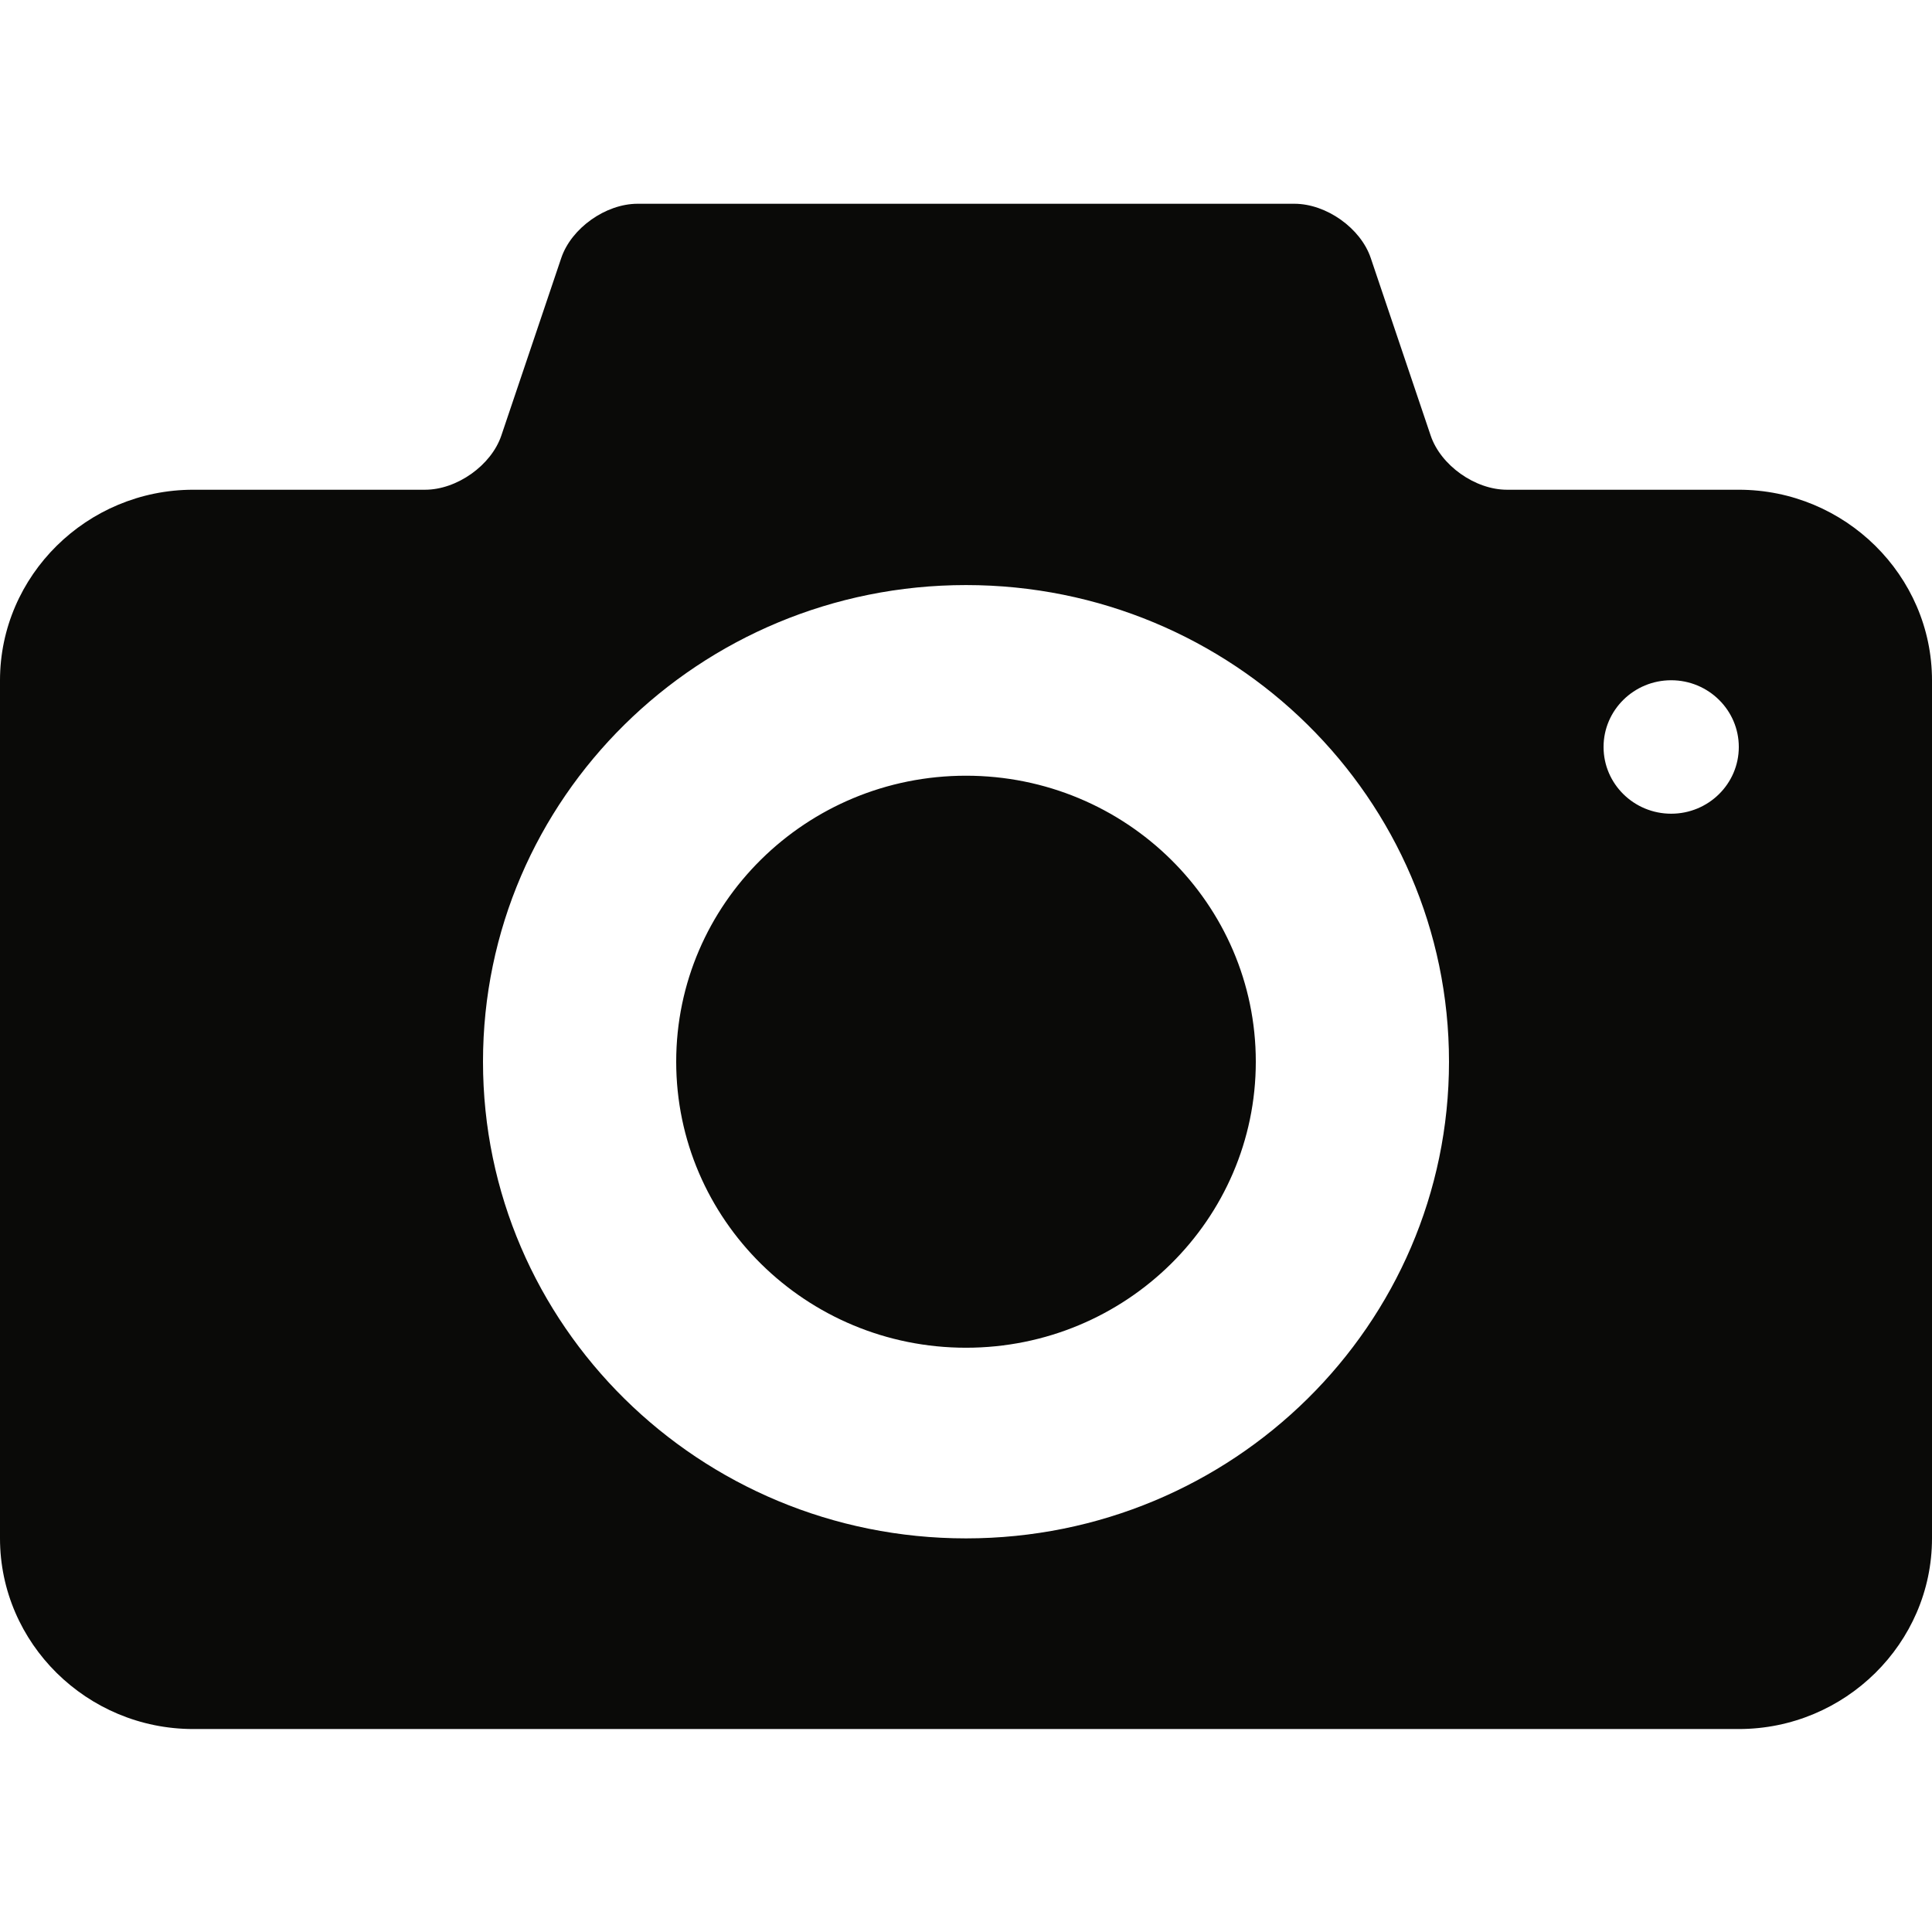
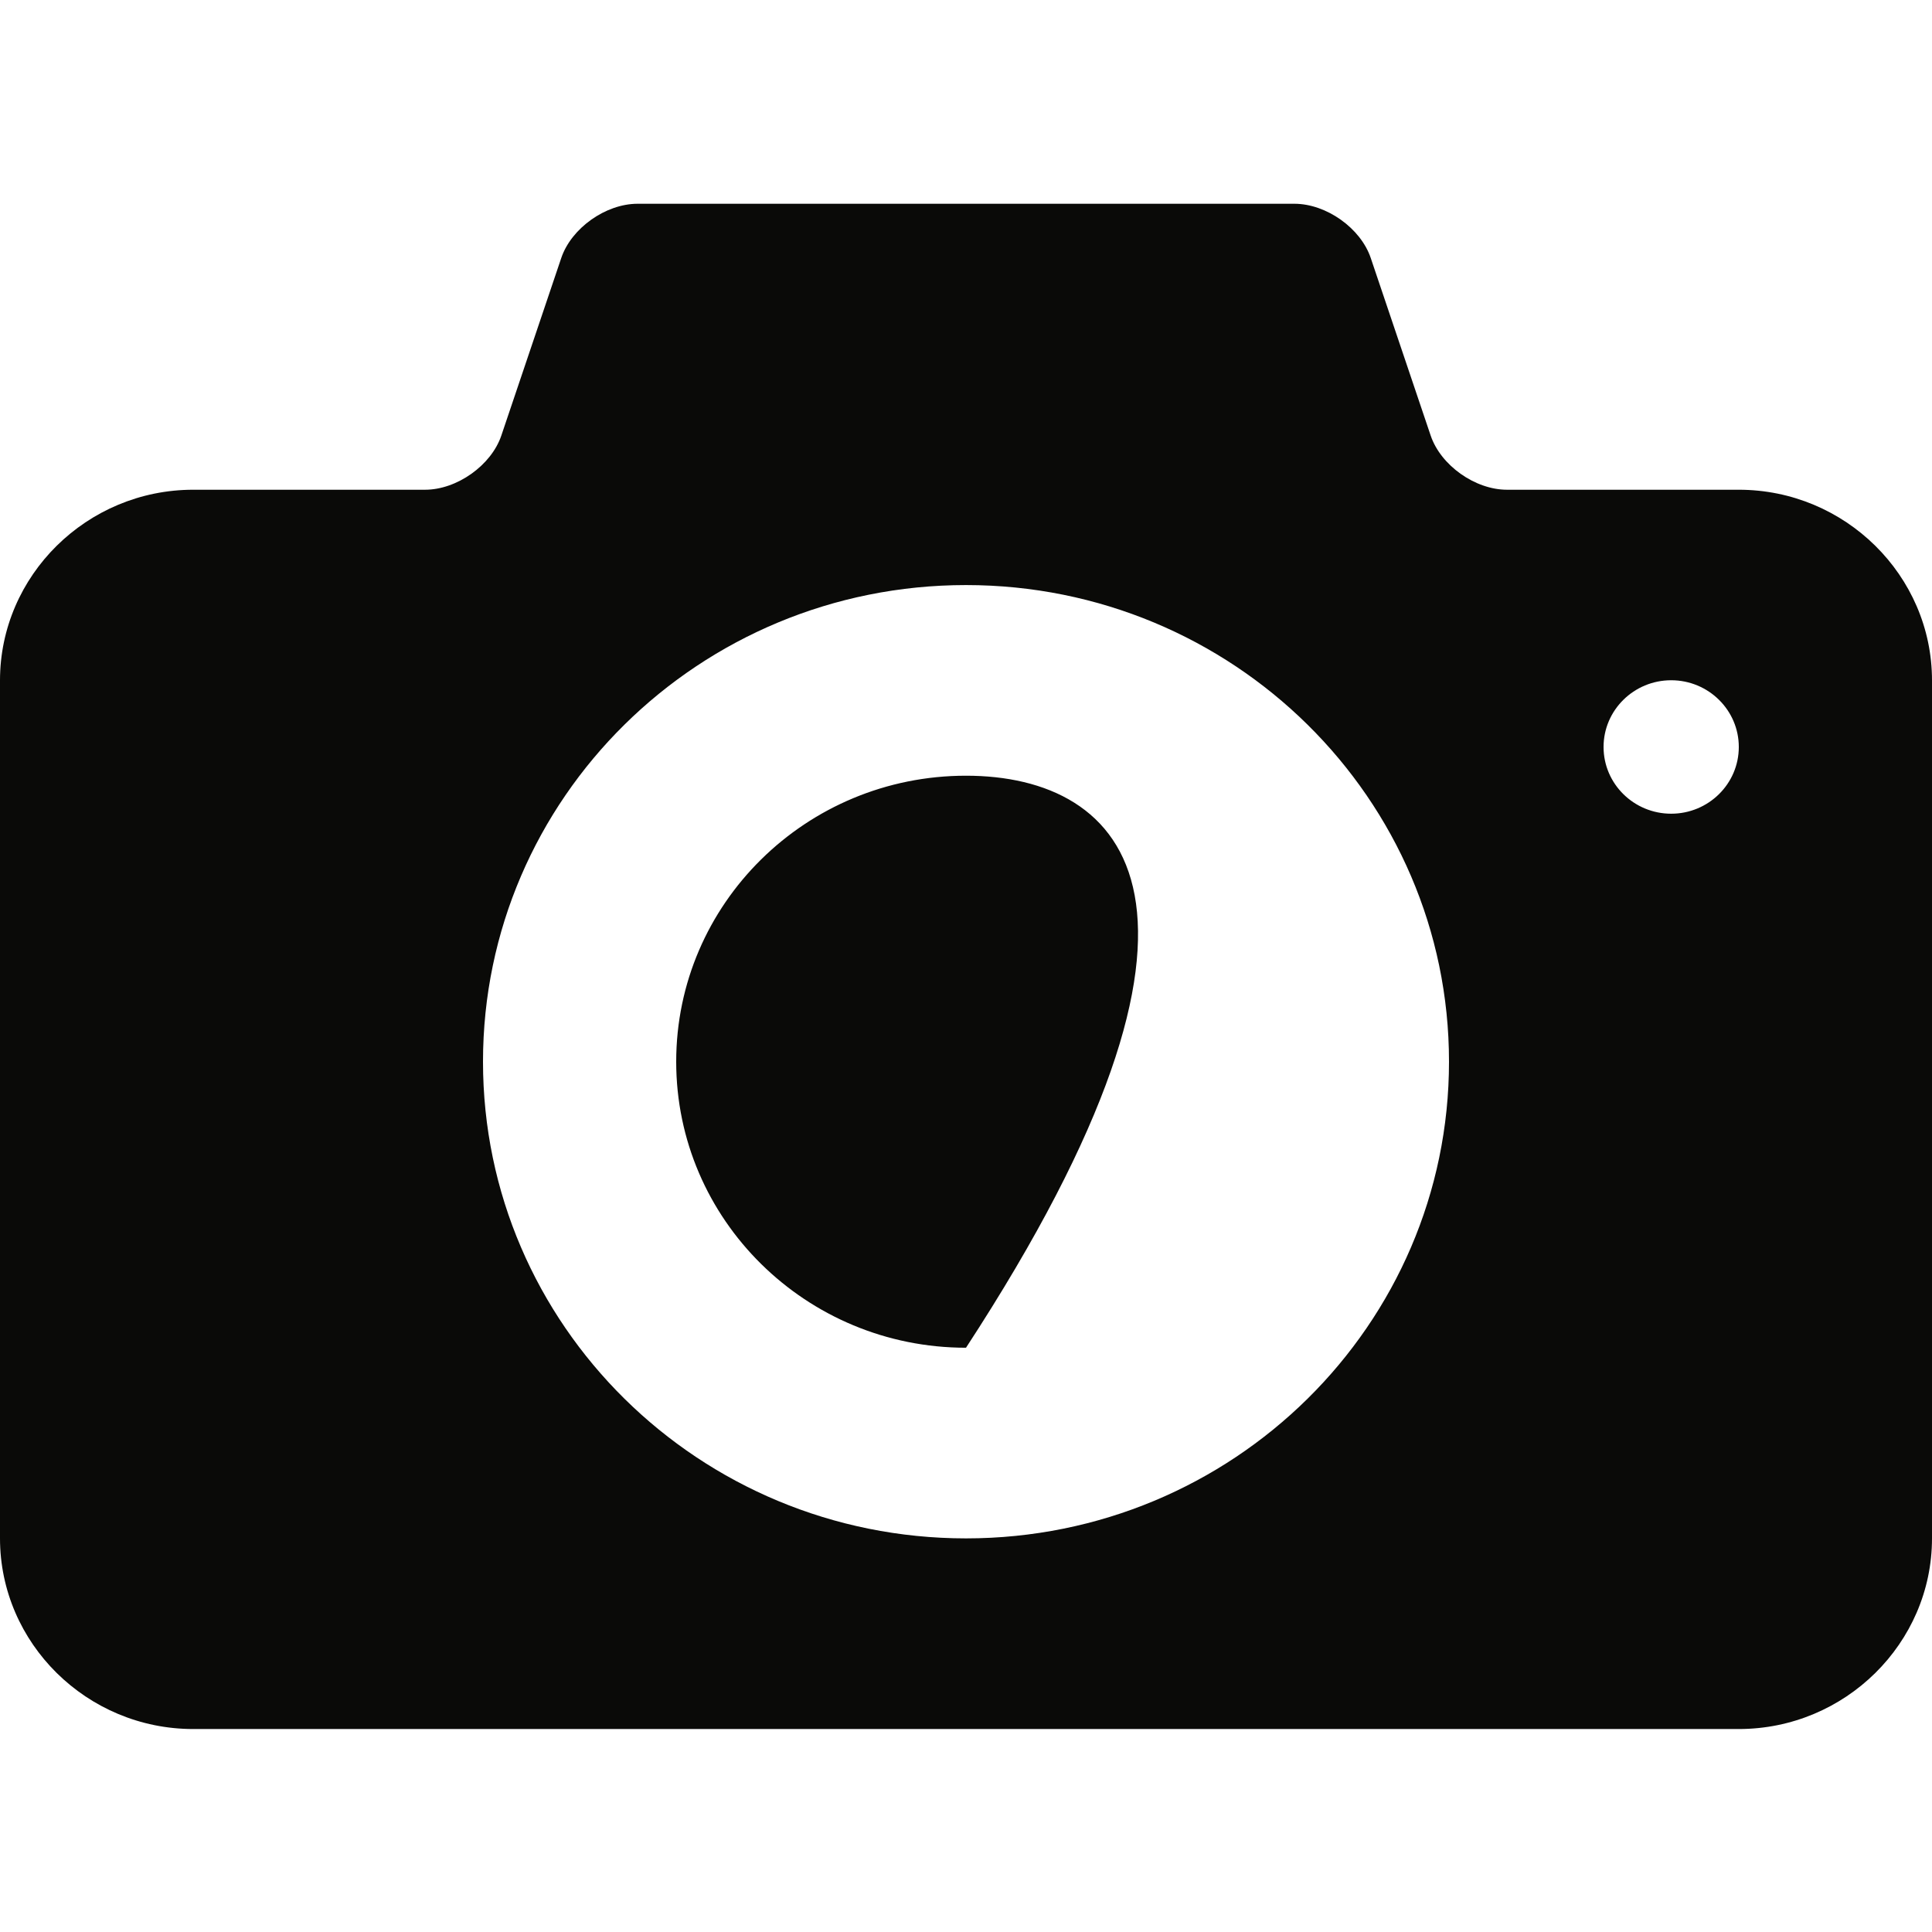
<svg xmlns="http://www.w3.org/2000/svg" width="512px" height="512px" viewBox="0 0 512 512" version="1.1">
  <title>camera</title>
  <desc>Created with Sketch.</desc>
  <defs />
  <g id="Page-1" stroke="none" stroke-width="1" fill="none" fill-rule="evenodd">
    <g id="camera" fill="#0A0A08">
-       <path d="M442.88,215.641 C432.998,215.641 424.96,207.729 424.96,197.957 C424.96,188.196 432.998,180.274 442.88,180.274 C452.762,180.274 460.8,188.196 460.8,197.957 C460.8,207.729 452.762,215.641 442.88,215.641 L442.88,215.641 Z M256,407.687 C185.293,407.687 128,351.1 128,281.357 C128,211.604 185.293,155.048 256,155.048 C326.707,155.048 384,211.604 384,281.357 C384,351.1 326.707,407.687 256,407.687 L256,407.687 Z M460.8,129.786 L399.36,129.786 C390.912,129.786 381.798,123.319 379.136,115.407 L363.264,68.379 C360.602,60.467 351.488,54 343.04,54 L168.96,54 C160.512,54 151.398,60.467 148.736,68.379 L132.864,115.407 C130.202,123.319 121.088,129.786 112.64,129.786 L51.2,129.786 C23.04,129.786 0,152.521 0,180.309 L0,407.687 C0,435.475 23.04,458.211 51.2,458.211 L460.8,458.211 C488.96,458.211 512,435.475 512,407.687 L512,180.309 C512,152.521 488.96,129.786 460.8,129.786 L460.8,129.786 Z M256,205.571 C213.606,205.571 179.2,239.513 179.2,281.357 C179.2,323.211 213.606,357.163 256,357.163 C298.394,357.163 332.8,323.211 332.8,281.357 C332.8,239.513 298.394,205.571 256,205.571 L256,205.571 Z" id="Fill-32" />
+       <path d="M442.88,215.641 C432.998,215.641 424.96,207.729 424.96,197.957 C424.96,188.196 432.998,180.274 442.88,180.274 C452.762,180.274 460.8,188.196 460.8,197.957 C460.8,207.729 452.762,215.641 442.88,215.641 L442.88,215.641 Z M256,407.687 C185.293,407.687 128,351.1 128,281.357 C128,211.604 185.293,155.048 256,155.048 C326.707,155.048 384,211.604 384,281.357 C384,351.1 326.707,407.687 256,407.687 L256,407.687 Z M460.8,129.786 L399.36,129.786 C390.912,129.786 381.798,123.319 379.136,115.407 L363.264,68.379 C360.602,60.467 351.488,54 343.04,54 L168.96,54 C160.512,54 151.398,60.467 148.736,68.379 L132.864,115.407 C130.202,123.319 121.088,129.786 112.64,129.786 L51.2,129.786 C23.04,129.786 0,152.521 0,180.309 L0,407.687 C0,435.475 23.04,458.211 51.2,458.211 L460.8,458.211 C488.96,458.211 512,435.475 512,407.687 L512,180.309 C512,152.521 488.96,129.786 460.8,129.786 L460.8,129.786 Z M256,205.571 C213.606,205.571 179.2,239.513 179.2,281.357 C179.2,323.211 213.606,357.163 256,357.163 C332.8,239.513 298.394,205.571 256,205.571 L256,205.571 Z" id="Fill-32" />
    </g>
  </g>
</svg>